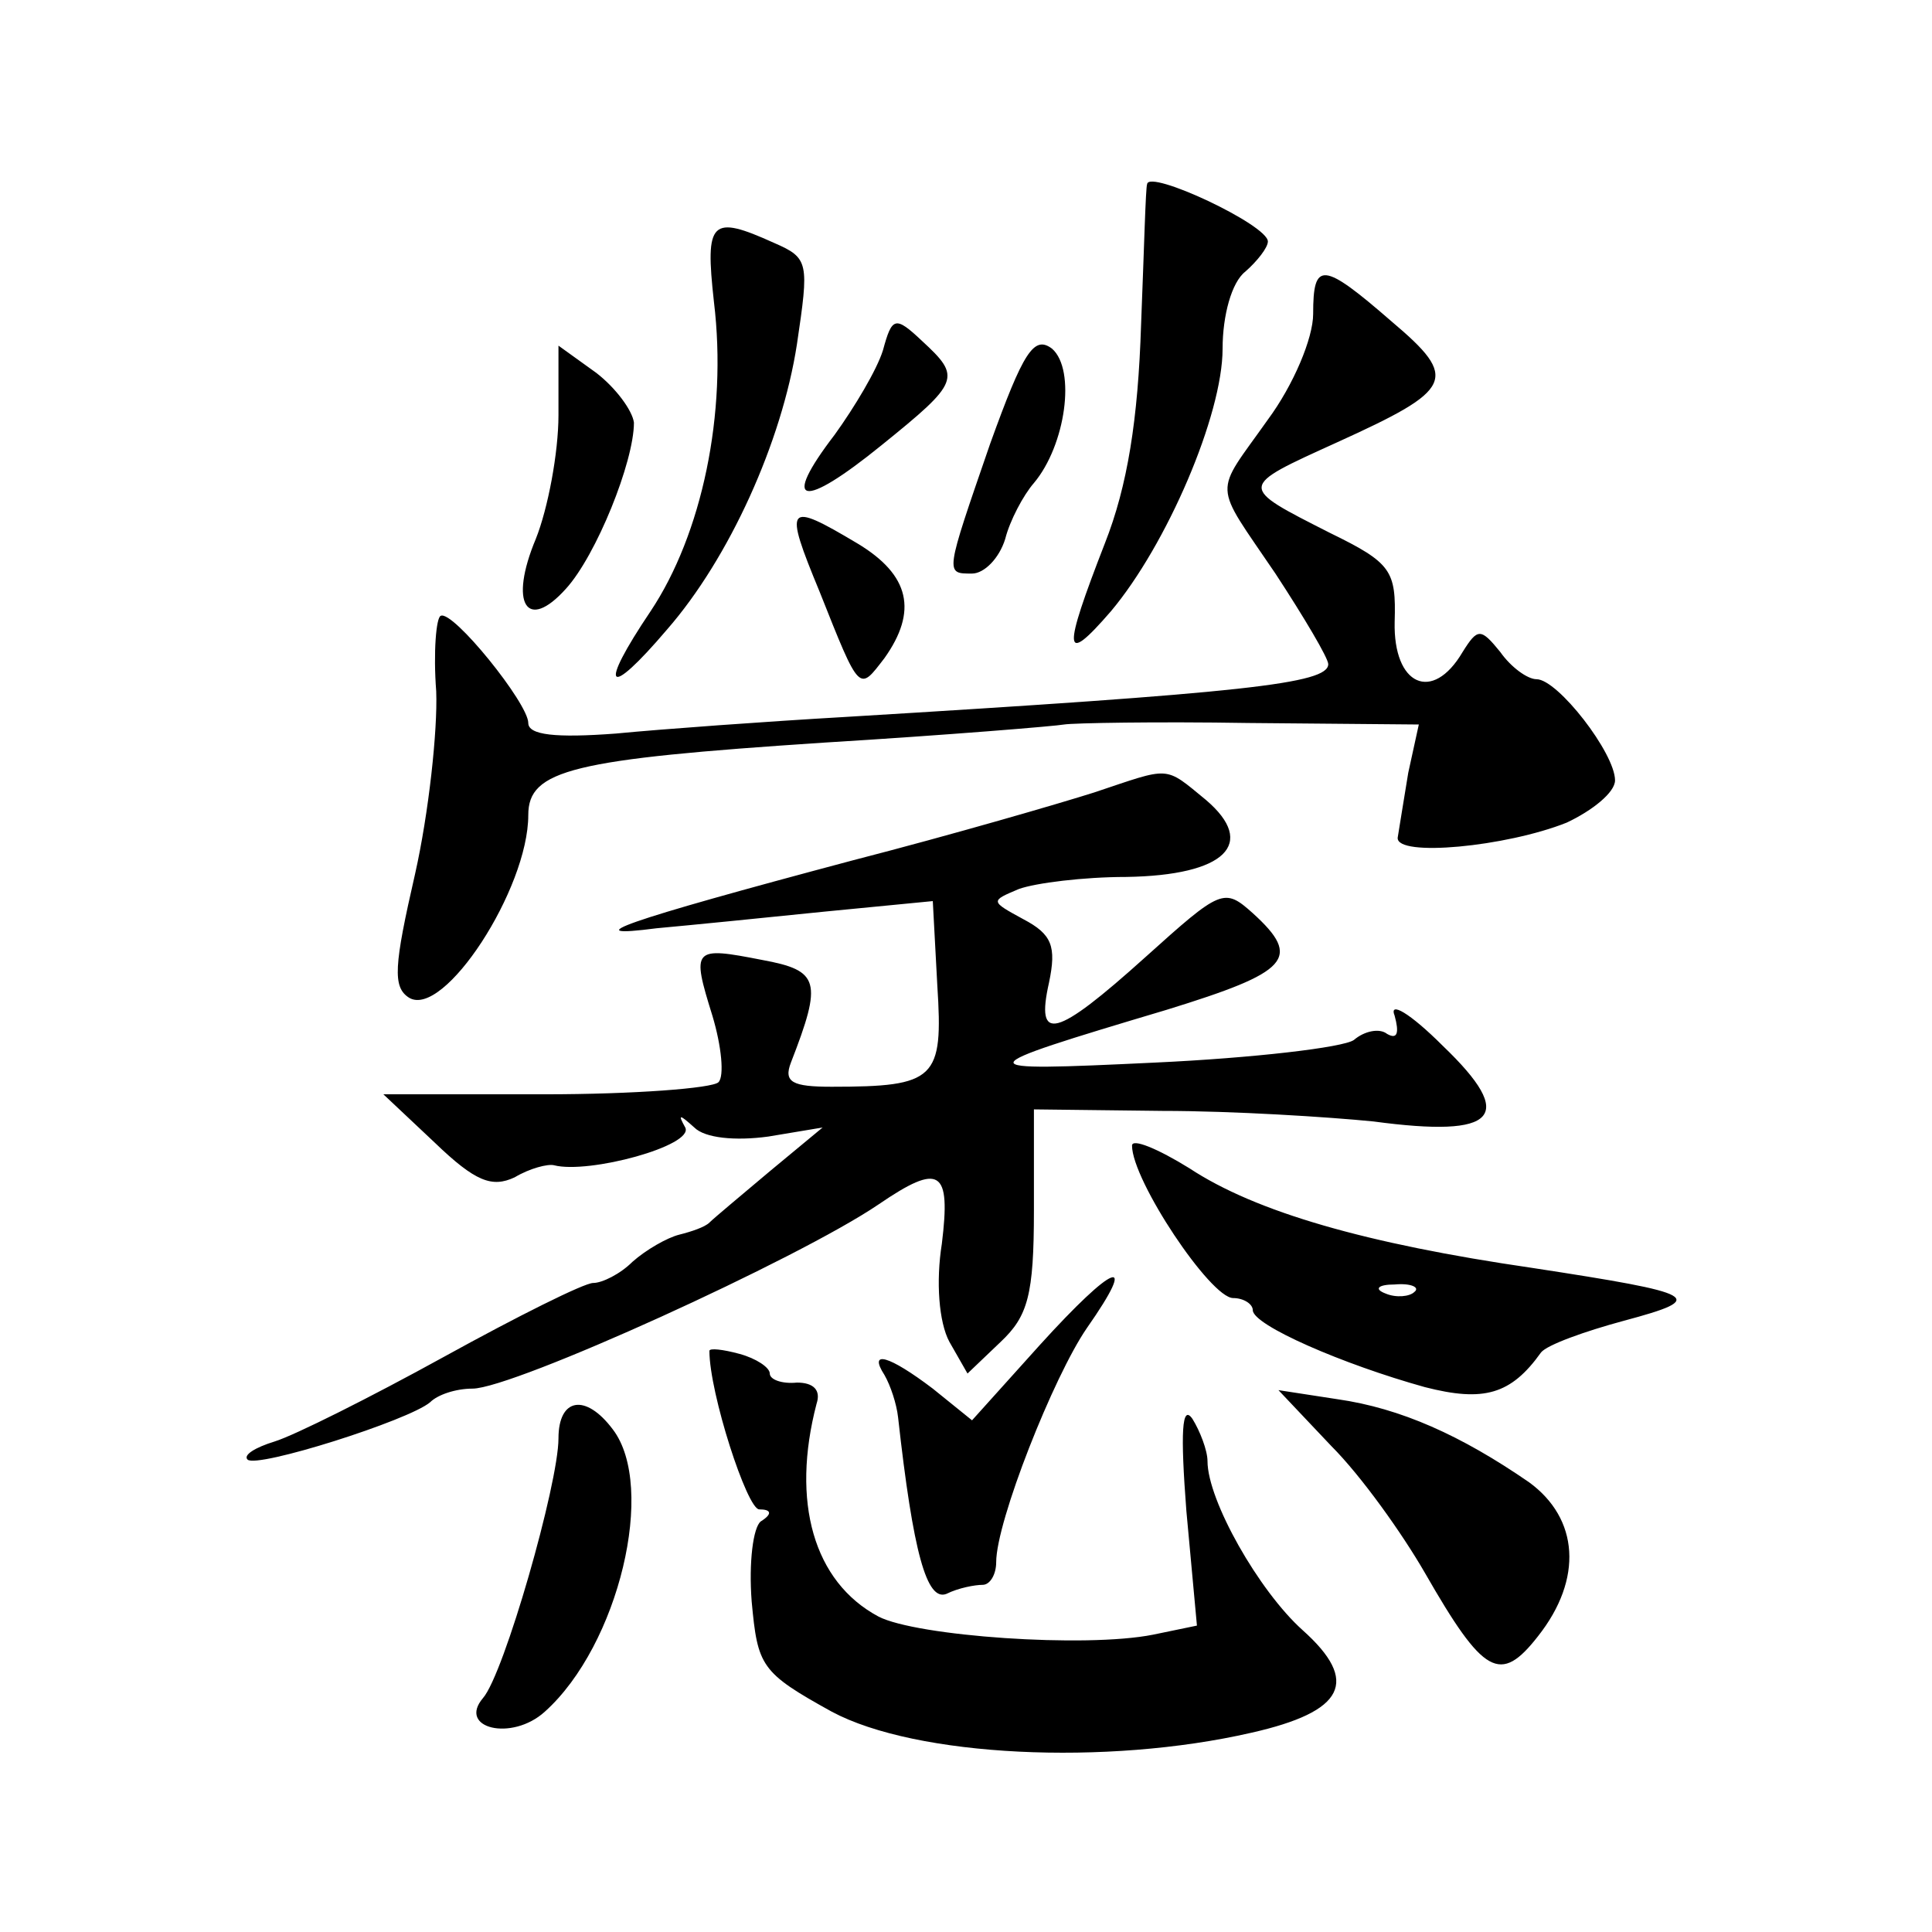
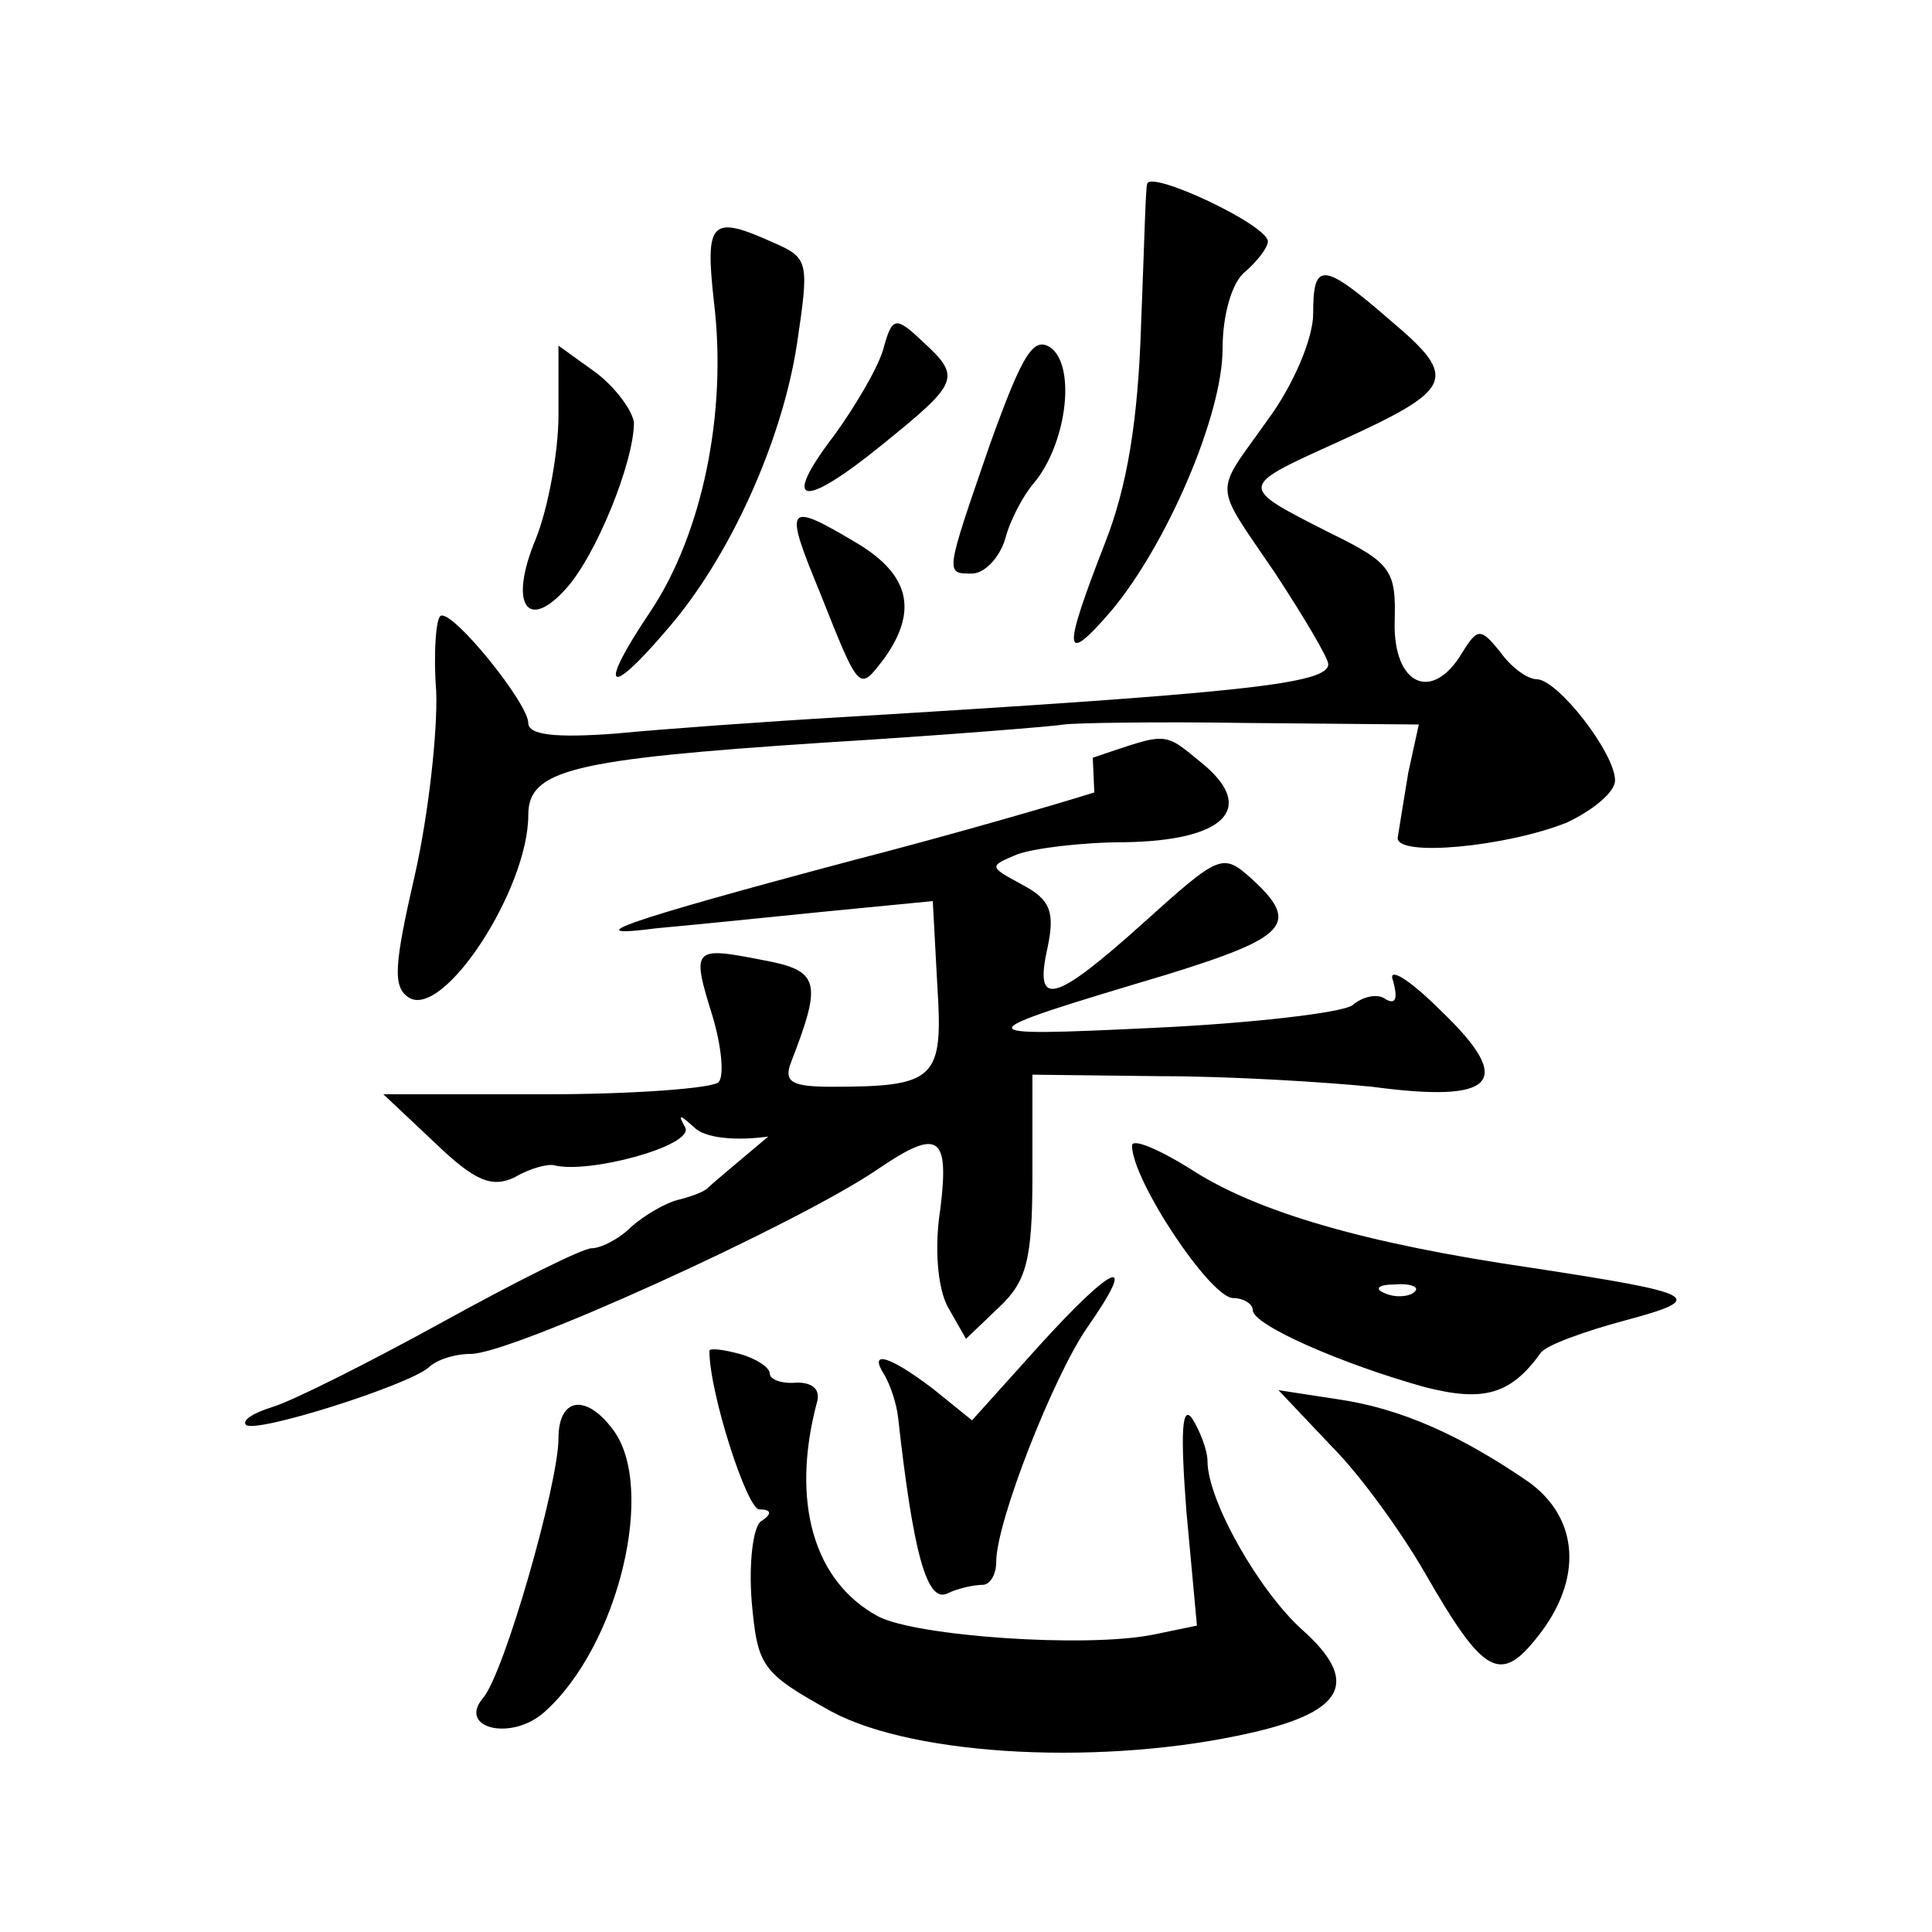
<svg xmlns="http://www.w3.org/2000/svg" version="1.0" width="128pt" height="128pt" viewBox="0 0 128 128" preserveAspectRatio="xMidYMid meet">
  <g transform="translate(0,128) scale(0.1,-0.1)" fill="#0" stroke="none">
-     <path d="M760 1158 c-1 -2 -2 -43 -4 -93 -2 -63 -9 -107 -24 -145 -28 -72 -28 -82 4 -45 37 44 74 130 74 174 0 22 6 44 15 51 8 7 15 16 15 20 0 11 -79 48 -80 38z M473 1080 c9 -74 -8 -154 -42 -205 -35 -52 -29 -59 11 -12 41 47 76 124 86 189 8 54 8 57 -15 67 -42 19 -46 15 -40 -39z M870 1072 c0 -16 -13 -47 -30 -70 -36 -51 -37 -40 5 -102 19 -29 35 -56 35 -60 0 -13 -55 -19 -320 -35 -52 -3 -121 -8 -152 -11 -40 -3 -58 -1 -58 7 0 13 -50 75 -58 71 -3 -1 -5 -24 -3 -50 1 -26 -5 -81 -14 -121 -14 -61 -15 -75 -4 -82 23 -14 79 72 79 121 0 30 29 37 196 48 82 5 154 11 159 12 6 1 61 2 122 1 l113 -1 -7 -32 c-3 -18 -6 -37 -7 -43 -1 -13 72 -6 112 10 17 8 32 20 32 28 0 18 -38 67 -52 67 -6 0 -17 8 -24 18 -13 16 -15 16 -25 0 -20 -34 -46 -22 -45 20 1 34 -2 39 -43 59 -61 31 -61 30 5 60 77 35 81 42 36 80 -46 40 -52 40 -52 5z M585 1048 c-4 -13 -19 -38 -32 -56 -36 -47 -22 -50 31 -7 52 42 53 45 27 69 -18 17 -20 16 -26 -6z M656 986 c-30 -87 -30 -86 -12 -86 8 0 18 10 22 23 3 12 12 29 19 37 21 25 28 75 12 89 -12 9 -19 -2 -41 -63z M370 1005 c0 -25 -7 -62 -15 -82 -18 -43 -6 -62 20 -33 20 22 45 84 45 110 -1 8 -12 23 -25 33 l-25 18 0 -46z M543 888 c27 -68 26 -66 43 -44 22 31 17 55 -18 76 -47 28 -49 26 -25 -32z M725 755 c-22 -7 -94 -28 -160 -45 -154 -41 -184 -52 -130 -45 22 2 72 7 111 11 l72 7 3 -56 c4 -62 -1 -67 -70 -67 -26 0 -32 3 -27 16 21 54 19 61 -19 68 -46 9 -47 8 -33 -37 6 -20 8 -40 4 -44 -4 -4 -56 -8 -115 -8 l-107 0 34 -32 c27 -26 38 -30 53 -23 10 6 22 9 26 8 23 -6 93 13 87 25 -5 9 -4 9 6 0 7 -7 27 -9 49 -6 l36 6 -35 -29 c-19 -16 -37 -31 -40 -34 -3 -3 -12 -6 -20 -8 -8 -2 -22 -10 -31 -18 -8 -8 -20 -14 -26 -14 -6 0 -50 -22 -99 -49 -49 -27 -99 -52 -112 -56 -13 -4 -21 -9 -18 -12 6 -6 107 26 121 38 5 5 17 9 28 9 27 0 216 86 269 122 41 28 48 23 42 -26 -4 -25 -2 -52 5 -65 l12 -21 22 21 c18 17 22 31 22 87 l0 67 85 -1 c47 0 110 -4 140 -7 82 -11 95 3 46 50 -22 22 -36 30 -32 20 3 -11 2 -16 -5 -12 -5 4 -15 2 -22 -4 -7 -5 -67 -12 -132 -15 -126 -6 -126 -5 8 35 81 25 90 34 57 64 -19 17 -21 16 -71 -29 -60 -54 -73 -57 -64 -17 5 24 2 32 -17 42 -22 12 -22 12 -3 20 11 4 43 8 71 8 66 1 87 22 53 51 -28 23 -23 22 -74 5z M750 521 c0 -23 52 -101 67 -101 7 0 13 -4 13 -8 0 -10 60 -36 114 -51 39 -10 57 -5 77 23 4 5 29 14 55 21 56 15 50 18 -61 35 -110 16 -183 37 -227 66 -21 13 -38 20 -38 15z m187 -97 c-3 -3 -12 -4 -19 -1 -8 3 -5 6 6 6 11 1 17 -2 13 -5z M689 389 l-45 -50 -26 21 c-29 22 -43 26 -32 9 4 -7 8 -19 9 -28 10 -90 19 -122 32 -117 8 4 19 6 24 6 5 0 9 7 9 15 0 27 38 123 60 155 35 50 18 43 -31 -11z M470 385 c0 -28 25 -105 33 -105 8 0 9 -3 1 -8 -5 -4 -8 -27 -6 -53 4 -43 6 -47 53 -73 56 -30 182 -36 278 -14 62 14 72 34 34 68 -29 26 -63 86 -63 112 0 7 -5 20 -10 28 -7 10 -8 -9 -4 -61 l7 -76 -29 -6 c-45 -9 -157 -1 -182 12 -43 23 -58 76 -41 141 3 9 -2 14 -13 14 -10 -1 -18 2 -18 6 0 4 -9 10 -20 13 -11 3 -20 4 -20 2z M882 322 c20 -20 47 -58 62 -84 39 -68 50 -74 75 -42 30 38 27 78 -6 102 -45 31 -85 49 -127 55 l-39 6 35 -37z M370 327 c0 -30 -36 -156 -50 -172 -17 -20 19 -29 41 -9 49 44 74 149 45 187 -18 24 -36 21 -36 -6z" />
+     <path d="M760 1158 c-1 -2 -2 -43 -4 -93 -2 -63 -9 -107 -24 -145 -28 -72 -28 -82 4 -45 37 44 74 130 74 174 0 22 6 44 15 51 8 7 15 16 15 20 0 11 -79 48 -80 38z M473 1080 c9 -74 -8 -154 -42 -205 -35 -52 -29 -59 11 -12 41 47 76 124 86 189 8 54 8 57 -15 67 -42 19 -46 15 -40 -39z M870 1072 c0 -16 -13 -47 -30 -70 -36 -51 -37 -40 5 -102 19 -29 35 -56 35 -60 0 -13 -55 -19 -320 -35 -52 -3 -121 -8 -152 -11 -40 -3 -58 -1 -58 7 0 13 -50 75 -58 71 -3 -1 -5 -24 -3 -50 1 -26 -5 -81 -14 -121 -14 -61 -15 -75 -4 -82 23 -14 79 72 79 121 0 30 29 37 196 48 82 5 154 11 159 12 6 1 61 2 122 1 l113 -1 -7 -32 c-3 -18 -6 -37 -7 -43 -1 -13 72 -6 112 10 17 8 32 20 32 28 0 18 -38 67 -52 67 -6 0 -17 8 -24 18 -13 16 -15 16 -25 0 -20 -34 -46 -22 -45 20 1 34 -2 39 -43 59 -61 31 -61 30 5 60 77 35 81 42 36 80 -46 40 -52 40 -52 5z M585 1048 c-4 -13 -19 -38 -32 -56 -36 -47 -22 -50 31 -7 52 42 53 45 27 69 -18 17 -20 16 -26 -6z M656 986 c-30 -87 -30 -86 -12 -86 8 0 18 10 22 23 3 12 12 29 19 37 21 25 28 75 12 89 -12 9 -19 -2 -41 -63z M370 1005 c0 -25 -7 -62 -15 -82 -18 -43 -6 -62 20 -33 20 22 45 84 45 110 -1 8 -12 23 -25 33 l-25 18 0 -46z M543 888 c27 -68 26 -66 43 -44 22 31 17 55 -18 76 -47 28 -49 26 -25 -32z M725 755 c-22 -7 -94 -28 -160 -45 -154 -41 -184 -52 -130 -45 22 2 72 7 111 11 l72 7 3 -56 c4 -62 -1 -67 -70 -67 -26 0 -32 3 -27 16 21 54 19 61 -19 68 -46 9 -47 8 -33 -37 6 -20 8 -40 4 -44 -4 -4 -56 -8 -115 -8 l-107 0 34 -32 c27 -26 38 -30 53 -23 10 6 22 9 26 8 23 -6 93 13 87 25 -5 9 -4 9 6 0 7 -7 27 -9 49 -6 c-19 -16 -37 -31 -40 -34 -3 -3 -12 -6 -20 -8 -8 -2 -22 -10 -31 -18 -8 -8 -20 -14 -26 -14 -6 0 -50 -22 -99 -49 -49 -27 -99 -52 -112 -56 -13 -4 -21 -9 -18 -12 6 -6 107 26 121 38 5 5 17 9 28 9 27 0 216 86 269 122 41 28 48 23 42 -26 -4 -25 -2 -52 5 -65 l12 -21 22 21 c18 17 22 31 22 87 l0 67 85 -1 c47 0 110 -4 140 -7 82 -11 95 3 46 50 -22 22 -36 30 -32 20 3 -11 2 -16 -5 -12 -5 4 -15 2 -22 -4 -7 -5 -67 -12 -132 -15 -126 -6 -126 -5 8 35 81 25 90 34 57 64 -19 17 -21 16 -71 -29 -60 -54 -73 -57 -64 -17 5 24 2 32 -17 42 -22 12 -22 12 -3 20 11 4 43 8 71 8 66 1 87 22 53 51 -28 23 -23 22 -74 5z M750 521 c0 -23 52 -101 67 -101 7 0 13 -4 13 -8 0 -10 60 -36 114 -51 39 -10 57 -5 77 23 4 5 29 14 55 21 56 15 50 18 -61 35 -110 16 -183 37 -227 66 -21 13 -38 20 -38 15z m187 -97 c-3 -3 -12 -4 -19 -1 -8 3 -5 6 6 6 11 1 17 -2 13 -5z M689 389 l-45 -50 -26 21 c-29 22 -43 26 -32 9 4 -7 8 -19 9 -28 10 -90 19 -122 32 -117 8 4 19 6 24 6 5 0 9 7 9 15 0 27 38 123 60 155 35 50 18 43 -31 -11z M470 385 c0 -28 25 -105 33 -105 8 0 9 -3 1 -8 -5 -4 -8 -27 -6 -53 4 -43 6 -47 53 -73 56 -30 182 -36 278 -14 62 14 72 34 34 68 -29 26 -63 86 -63 112 0 7 -5 20 -10 28 -7 10 -8 -9 -4 -61 l7 -76 -29 -6 c-45 -9 -157 -1 -182 12 -43 23 -58 76 -41 141 3 9 -2 14 -13 14 -10 -1 -18 2 -18 6 0 4 -9 10 -20 13 -11 3 -20 4 -20 2z M882 322 c20 -20 47 -58 62 -84 39 -68 50 -74 75 -42 30 38 27 78 -6 102 -45 31 -85 49 -127 55 l-39 6 35 -37z M370 327 c0 -30 -36 -156 -50 -172 -17 -20 19 -29 41 -9 49 44 74 149 45 187 -18 24 -36 21 -36 -6z" />
  </g>
</svg>